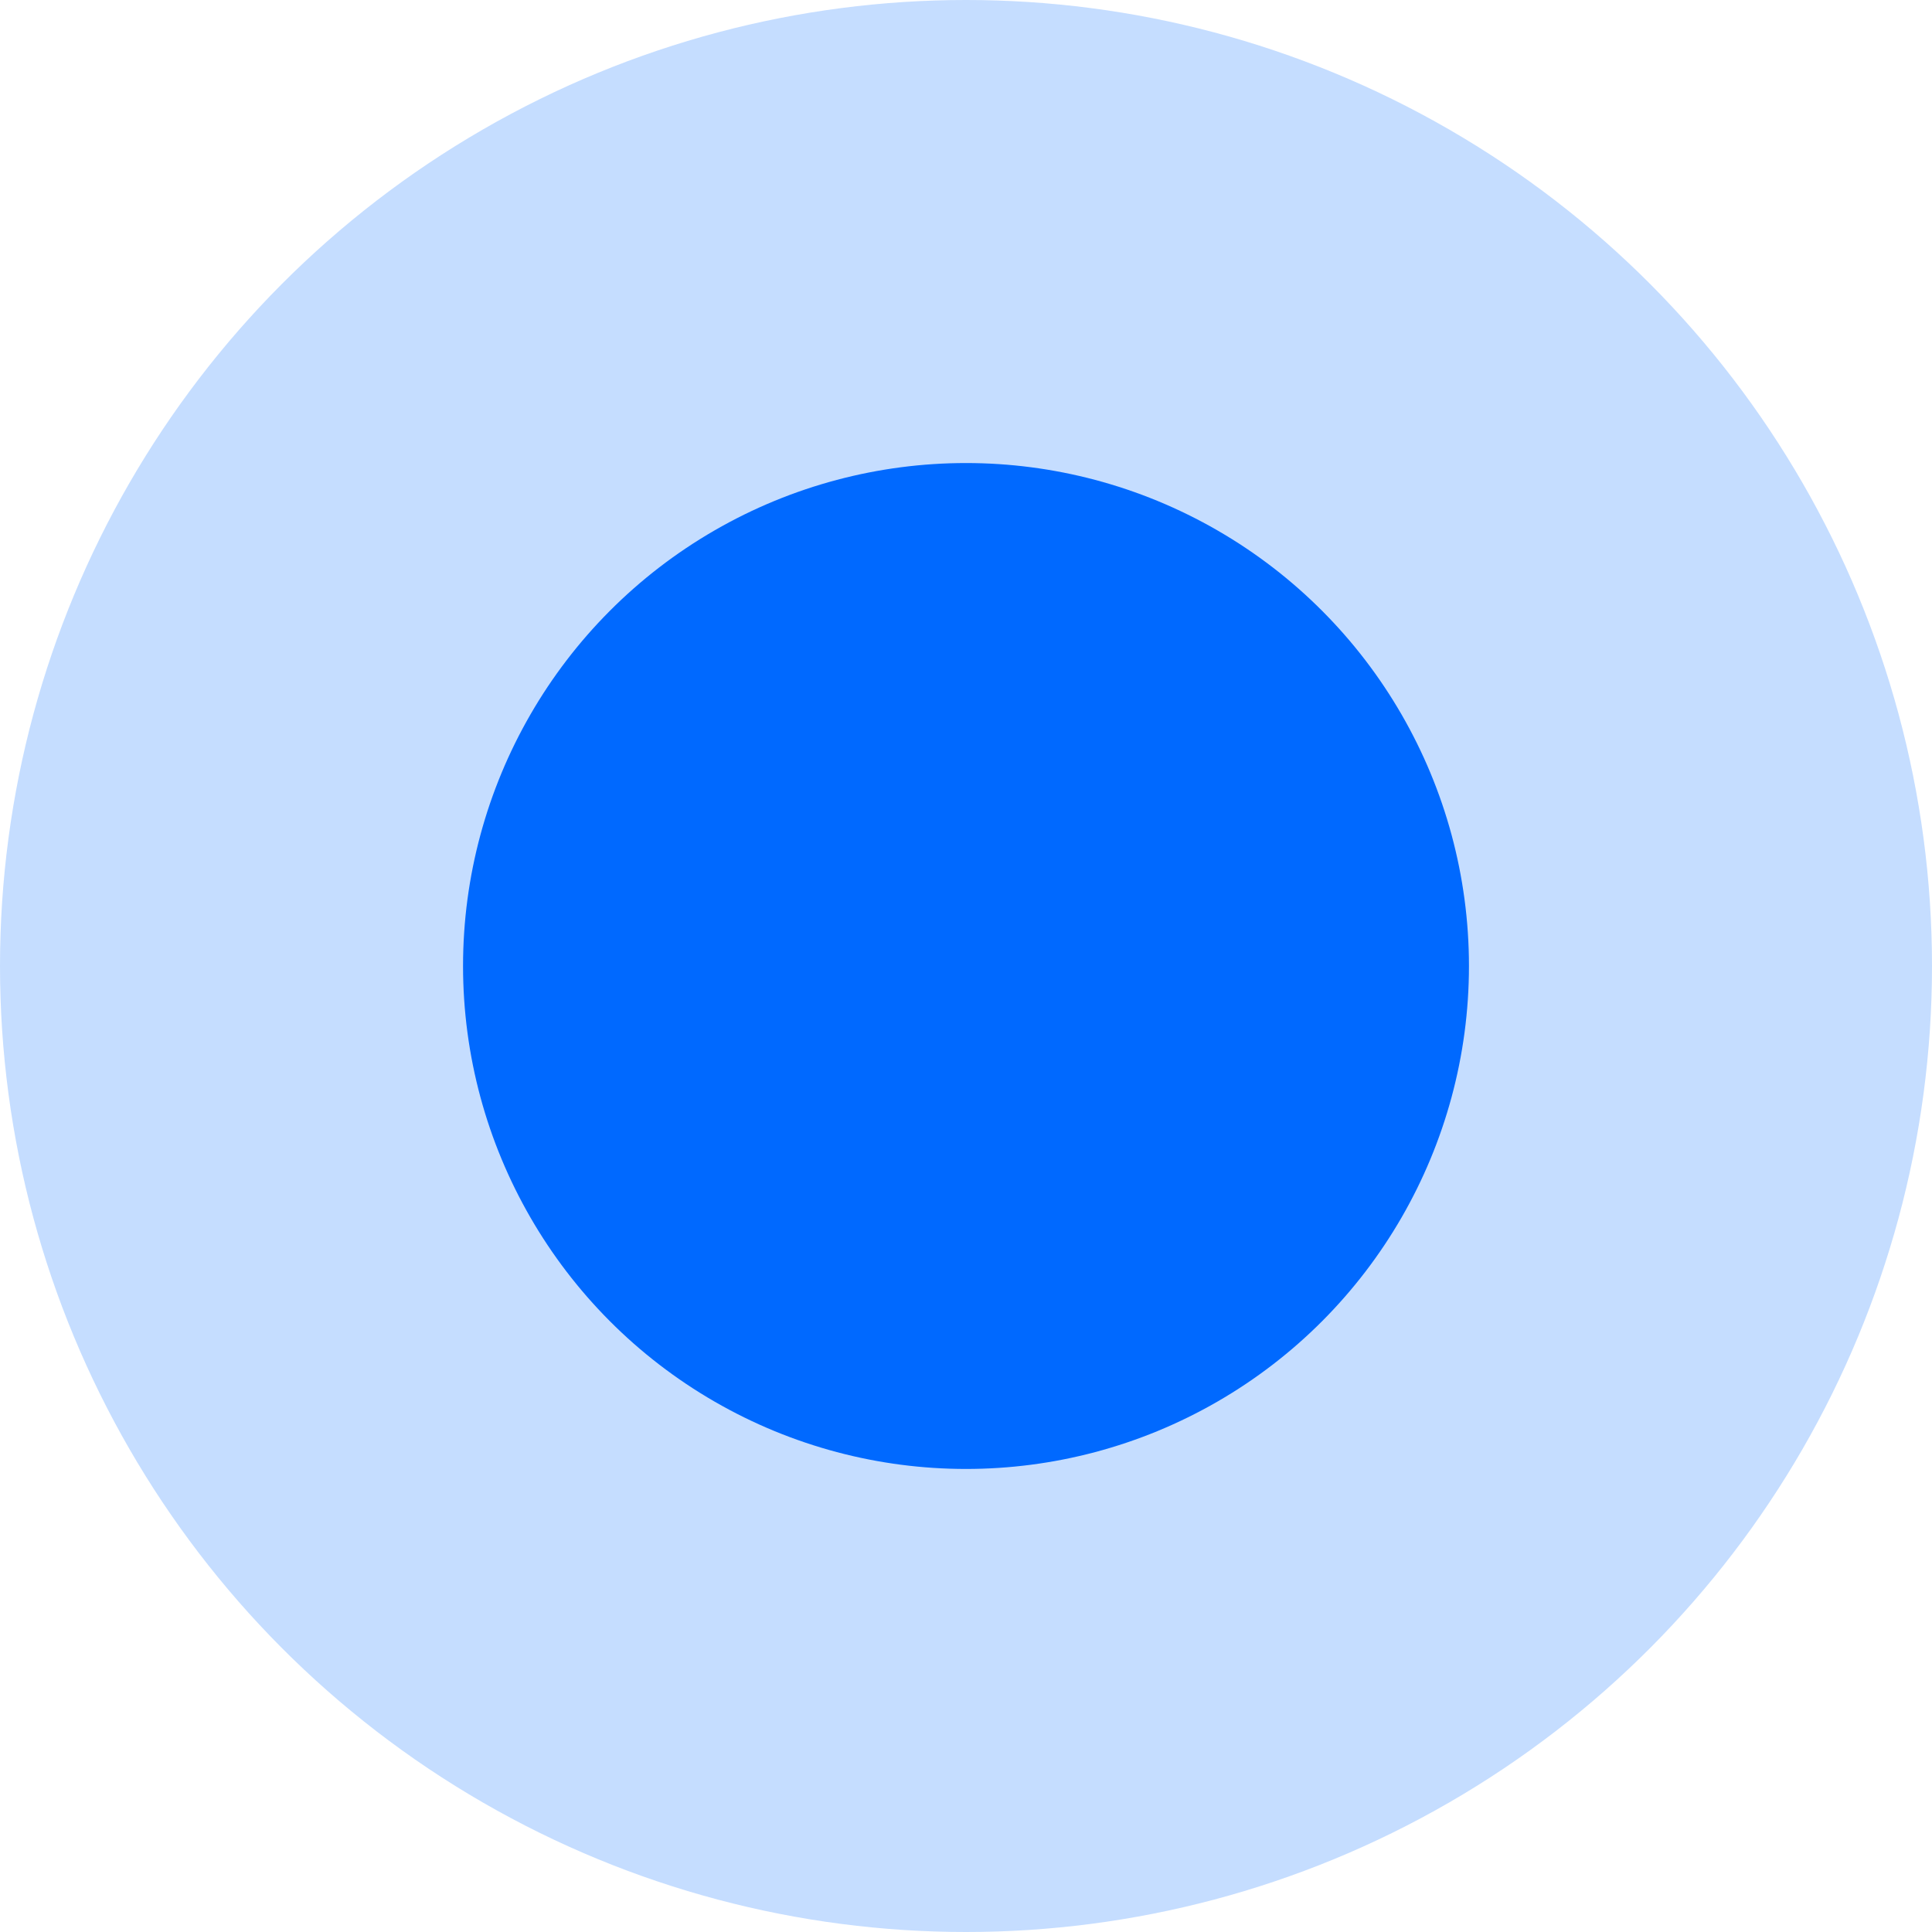
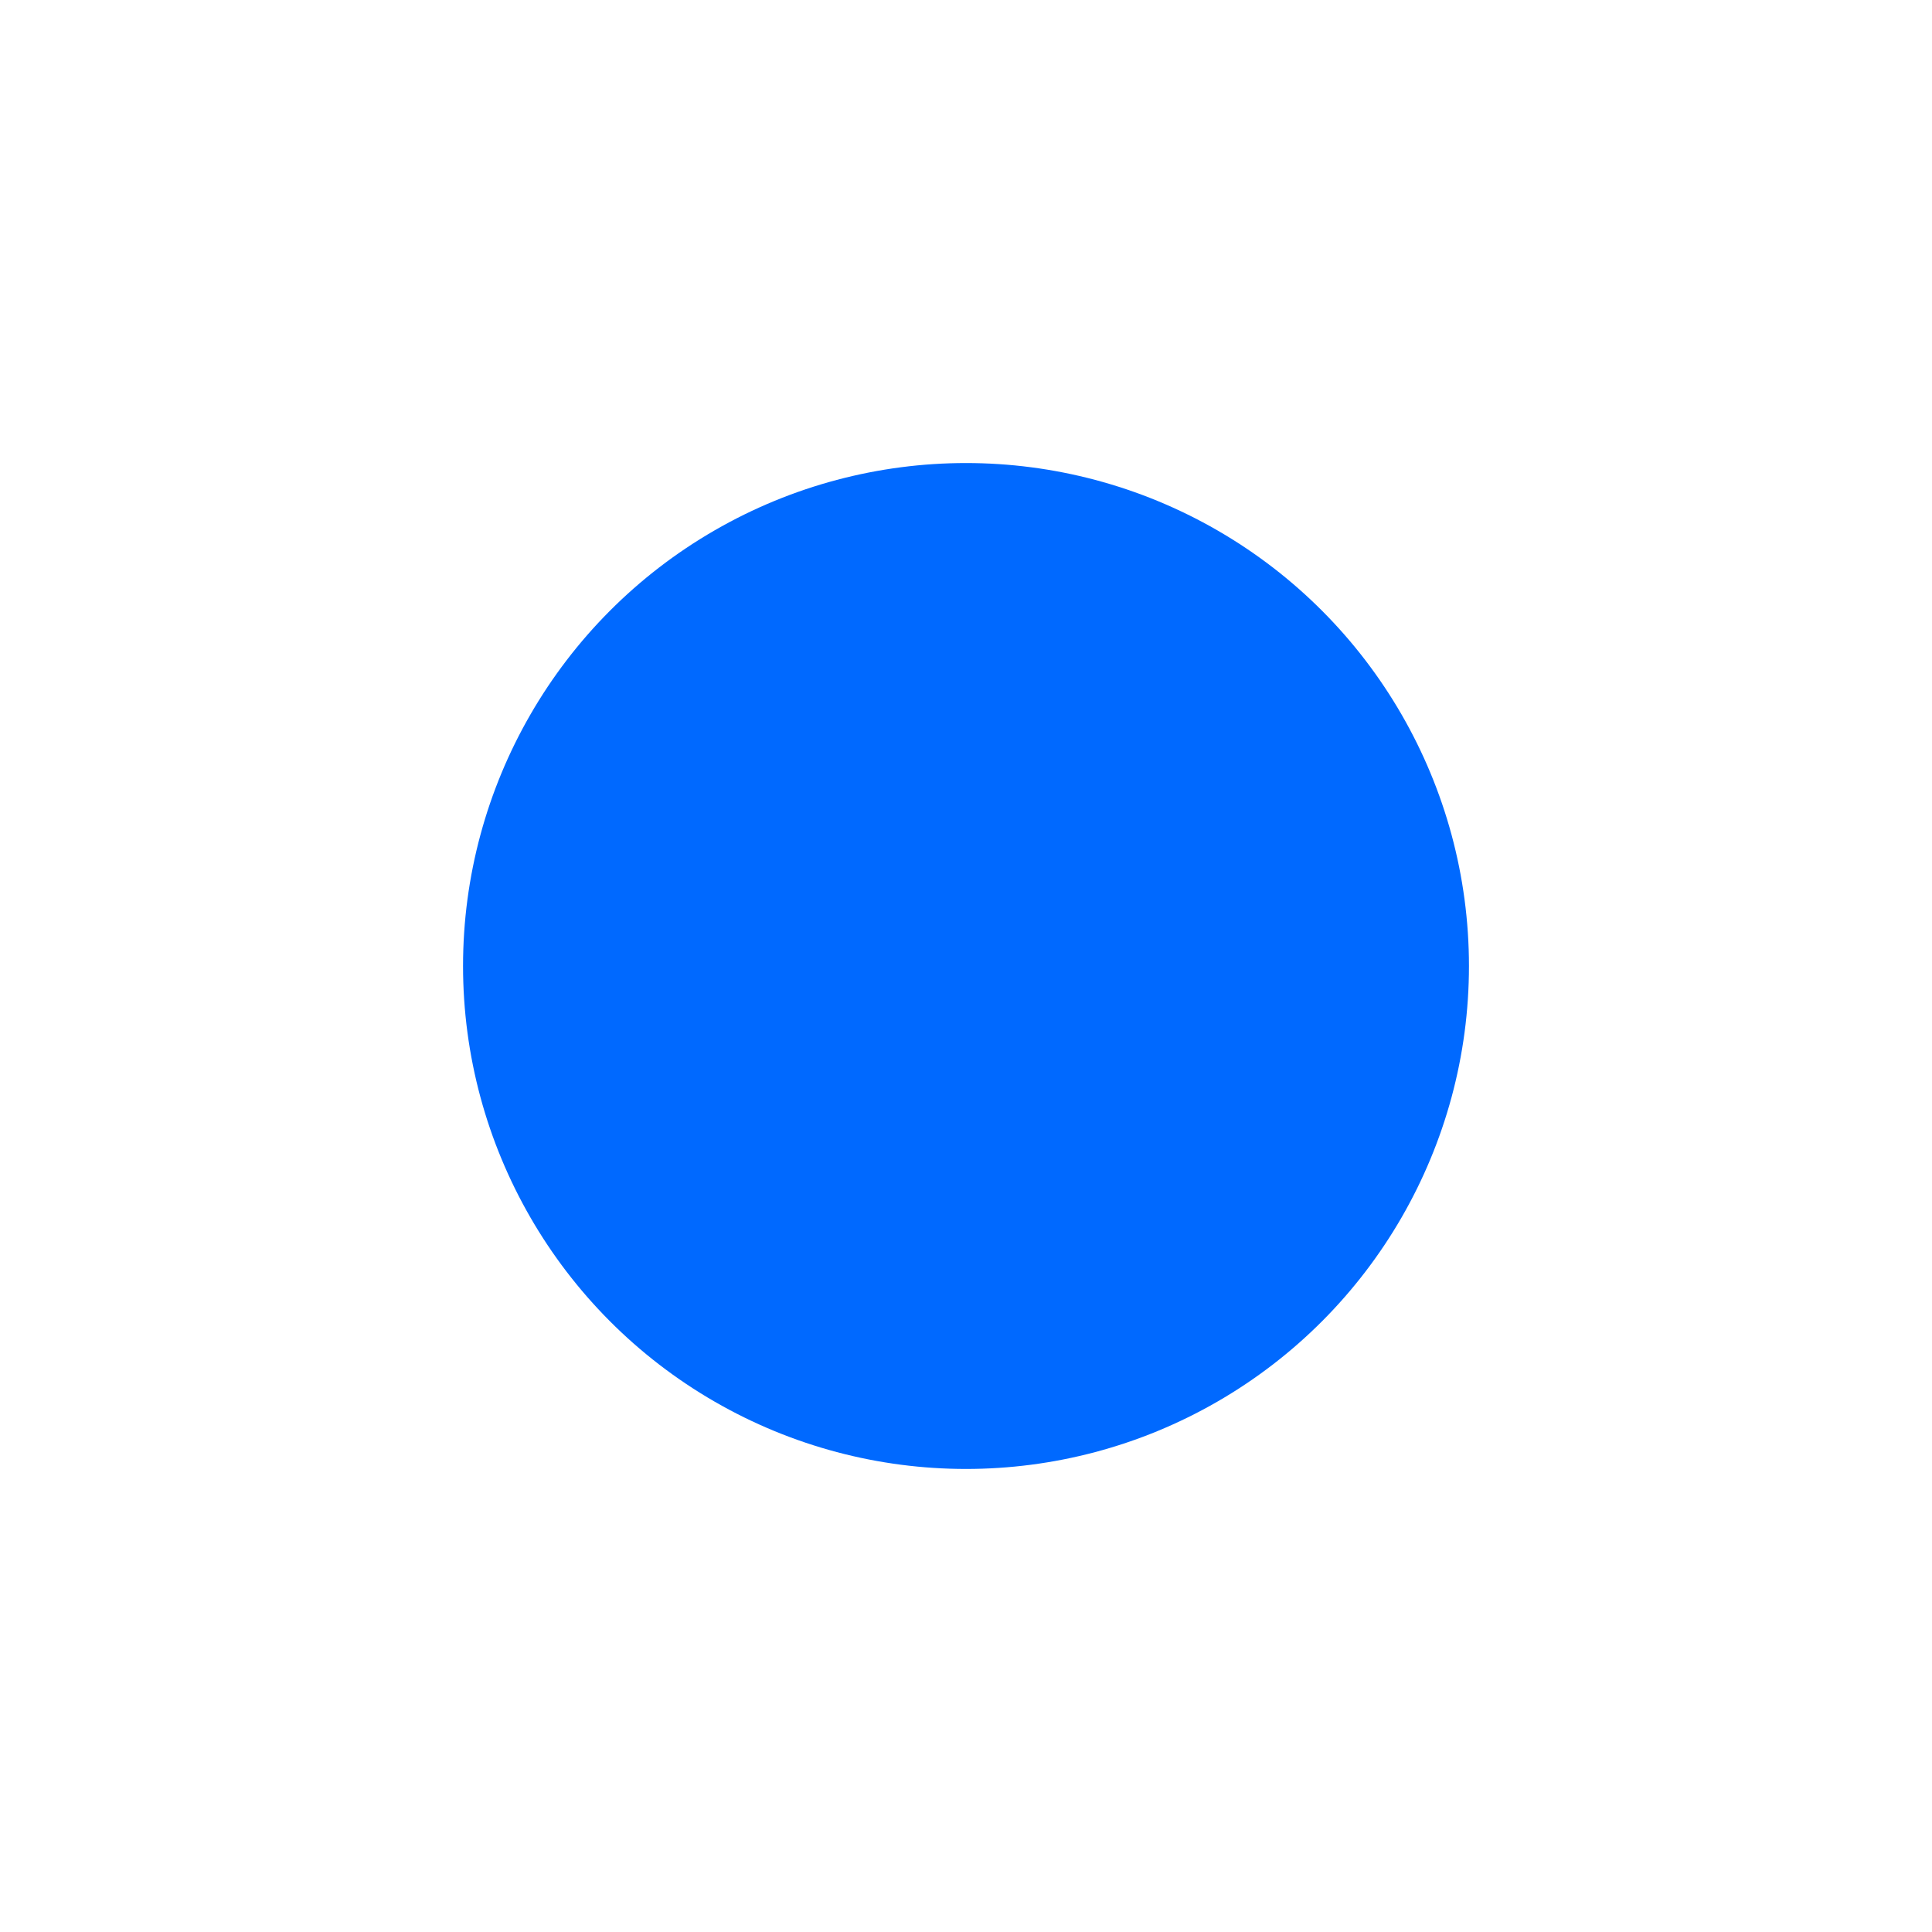
<svg xmlns="http://www.w3.org/2000/svg" viewBox="0 0 121 121">
  <defs>
    <style>.a,.b{fill:#0069ff;}.a{opacity:0.23;isolation:isolate;}</style>
  </defs>
-   <circle class="a" cx="60.5" cy="60.5" r="60.5" />
  <circle class="b" cx="60.5" cy="60.5" r="31.5" />
</svg>